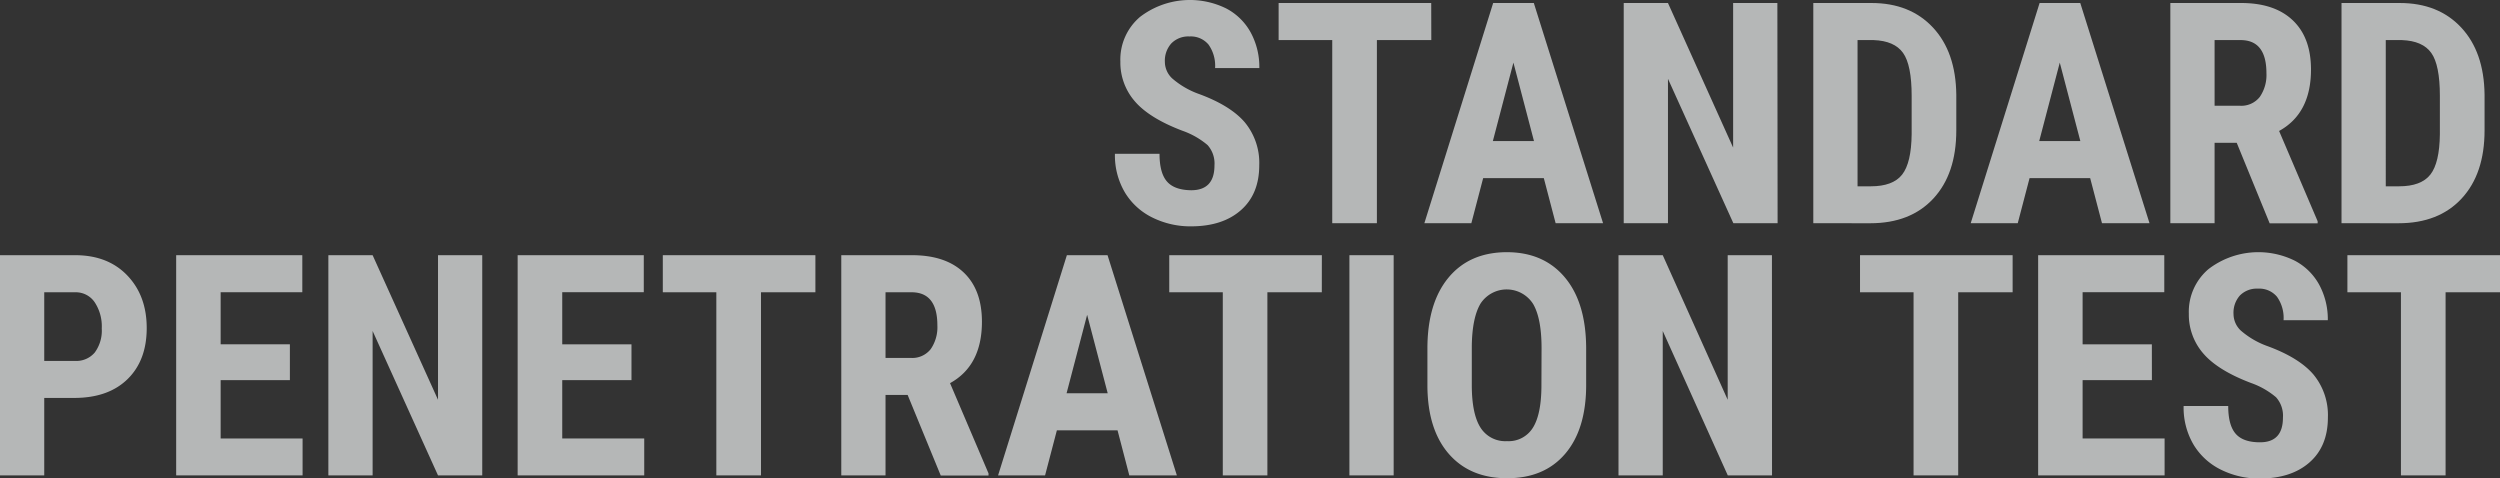
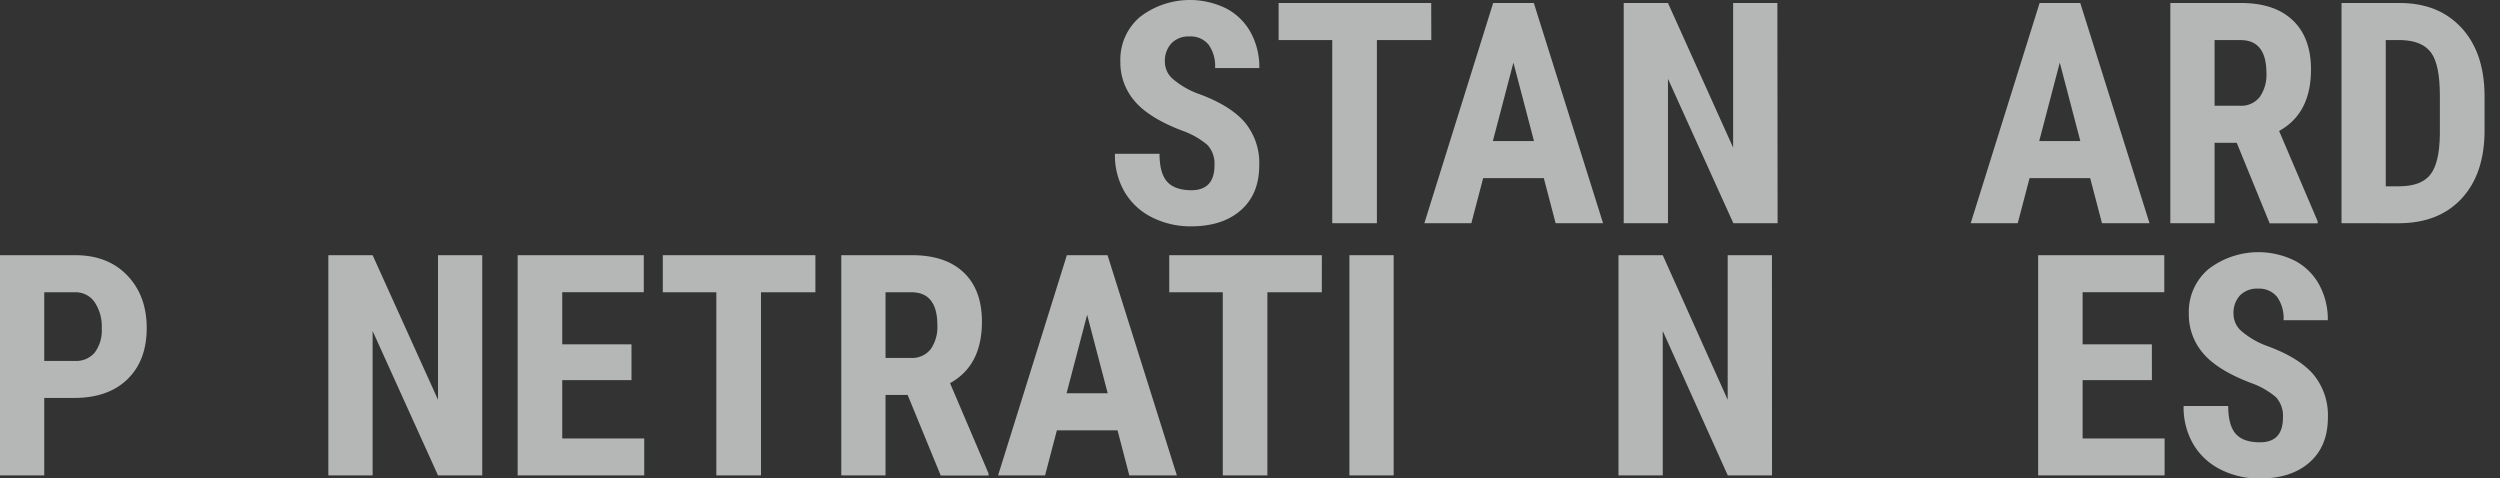
<svg xmlns="http://www.w3.org/2000/svg" viewBox="0 0 565.06 108.13">
  <rect x="0" y="0" width="565.06" height="108.13" fill="#333333" stroke="none" />
  <defs>
    <style>.cls-1{opacity:0.7;}.cls-2{fill:#edf0f0;}</style>
  </defs>
  <title>service_en_text02</title>
  <g id="レイヤー_2" data-name="レイヤー 2">
    <g id="レイヤー_2-2" data-name="レイヤー 2">
      <g class="cls-1">
        <path class="cls-2" d="M274.5,37.39a6.24,6.24,0,0,0-1.56-4.6,17.93,17.93,0,0,0-5.66-3.23q-7.49-2.84-10.77-6.65a13.36,13.36,0,0,1-3.28-9,12.63,12.63,0,0,1,4.46-10.1,18.54,18.54,0,0,1,19.5-1.88,13.39,13.39,0,0,1,5.52,5.45,16.36,16.36,0,0,1,1.93,8h-10a8.25,8.25,0,0,0-1.49-5.31,5.21,5.21,0,0,0-4.29-1.83,5.37,5.37,0,0,0-4.1,1.56A5.84,5.84,0,0,0,263.29,14a5.15,5.15,0,0,0,1.64,3.71,18.83,18.83,0,0,0,5.81,3.44q7.28,2.63,10.58,6.46a14.39,14.39,0,0,1,3.3,9.74q0,6.5-4.14,10.15t-11.25,3.66a19.37,19.37,0,0,1-8.78-2,14.86,14.86,0,0,1-6.2-5.67A16.48,16.48,0,0,1,252,34.76h10.08q0,4.31,1.67,6.25T269.23,43Q274.5,43,274.5,37.39Z" />
        <path class="cls-2" d="M323.51,9.06h-12.3V50.45H301.12V9.06H289V.68h34.49Z" />
        <path class="cls-2" d="M348.94,40.26H335.23l-2.67,10.19H321.94L337.49.68h9.19l15.65,49.77H351.61Zm-11.52-8.37h9.3l-4.65-17.74Z" />
        <path class="cls-2" d="M401.78,50.45h-10L377,17.81V50.45H367V.68h10l14.73,32.68V.68h10Z" />
-         <path class="cls-2" d="M409.85,50.45V.68H423q8.72,0,13.89,5.54t5.28,15.18v8.07q0,9.81-5.18,15.4t-14.27,5.59Zm10-41.39V42.11h3q5,0,7.08-2.65t2.15-9.14V21.67q0-7-1.95-9.72t-6.63-2.89Z" />
        <path class="cls-2" d="M472.43,40.26H458.73l-2.67,10.19H445.43L461,.68h9.19l15.65,49.77H475.1Zm-11.52-8.37h9.3l-4.65-17.74Z" />
        <path class="cls-2" d="M505.55,32.27h-5V50.45h-10V.68h16q7.55,0,11.67,3.91t4.12,11.13q0,9.91-7.21,13.88L523.84,50v.48H513Zm-5-8.37h5.71a5.29,5.29,0,0,0,4.51-2,8.7,8.7,0,0,0,1.5-5.35q0-7.49-5.84-7.49h-5.88Z" />
        <path class="cls-2" d="M529.24,50.45V.68H542.4q8.72,0,13.89,5.54t5.28,15.18v8.07q0,9.81-5.18,15.4t-14.27,5.59Zm10-41.39V42.11h3q5,0,7.08-2.65t2.15-9.14V21.67q0-7-1.95-9.72t-6.63-2.89Z" />
        <path class="cls-2" d="M10,89.95v17.5H0V57.68H17q7.38,0,11.77,4.58t4.39,11.89q0,7.32-4.34,11.55t-12,4.24Zm0-8.37H17A5.47,5.47,0,0,0,21.4,79.7,8.33,8.33,0,0,0,23,74.23a9.87,9.87,0,0,0-1.61-5.93,5.15,5.15,0,0,0-4.31-2.24H10Z" />
-         <path class="cls-2" d="M65.52,85.92H49.87V99.11H68.39v8.34H39.82V57.68H68.33v8.37H49.87V77.82H65.52Z" />
        <path class="cls-2" d="M109,107.45h-10L84.22,74.81v32.64h-10V57.68h10L99,90.36V57.68h10Z" />
        <path class="cls-2" d="M142.73,85.92H127.08V99.11h18.53v8.34H117V57.68h28.51v8.37H127.08V77.82h15.65Z" />
        <path class="cls-2" d="M184.3,66.06H172v41.39H161.91V66.06h-12.1V57.68H184.3Z" />
        <path class="cls-2" d="M205.15,89.27h-5v18.18h-10V57.68h16q7.55,0,11.67,3.91t4.12,11.13q0,9.91-7.21,13.88L223.43,107v.48h-10.8Zm-5-8.37h5.71a5.29,5.29,0,0,0,4.51-2,8.7,8.7,0,0,0,1.5-5.35q0-7.49-5.84-7.49h-5.88Z" />
        <path class="cls-2" d="M252.59,97.26H238.88l-2.67,10.19H225.59l15.55-49.77h9.19L266,107.45H255.25Zm-11.52-8.37h9.3l-4.65-17.74Z" />
        <path class="cls-2" d="M298.76,66.06h-12.3v41.39H276.38V66.06h-12.1V57.68h34.49Z" />
        <path class="cls-2" d="M315,107.45H305V57.68h10Z" />
-         <path class="cls-2" d="M358.51,87q0,10-4.73,15.55t-13.14,5.54q-8.37,0-13.16-5.49t-4.85-15.36V78.77q0-10.25,4.75-16T340.57,57q8.31,0,13.09,5.66t4.85,15.88ZM348.43,78.7q0-6.73-1.91-10a7.07,7.07,0,0,0-11.86-.12q-1.91,3.16-2,9.62V87q0,6.53,1.95,9.62a6.61,6.61,0,0,0,6,3.09,6.44,6.44,0,0,0,5.84-3q1.91-3,1.95-9.38Z" />
        <path class="cls-2" d="M400.52,107.45h-10l-14.7-32.64v32.64h-10V57.68h10L390.5,90.36V57.68h10Z" />
-         <path class="cls-2" d="M454.9,66.06h-12.3v41.39H432.51V66.06h-12.1V57.68H454.9Z" />
        <path class="cls-2" d="M486.38,85.92H470.72V99.11h18.53v8.34H460.67V57.68h28.51v8.37H470.72V77.82h15.65Z" />
        <path class="cls-2" d="M516,94.39a6.24,6.24,0,0,0-1.56-4.6,17.93,17.93,0,0,0-5.66-3.23q-7.49-2.84-10.77-6.65a13.36,13.36,0,0,1-3.28-9,12.63,12.63,0,0,1,4.46-10.1,18.54,18.54,0,0,1,19.5-1.88,13.39,13.39,0,0,1,5.52,5.45,16.36,16.36,0,0,1,1.93,8h-10a8.25,8.25,0,0,0-1.49-5.31,5.21,5.21,0,0,0-4.29-1.83,5.37,5.37,0,0,0-4.1,1.56A5.84,5.84,0,0,0,504.83,71a5.15,5.15,0,0,0,1.64,3.71,18.83,18.83,0,0,0,5.81,3.44q7.28,2.63,10.58,6.46a14.39,14.39,0,0,1,3.3,9.74q0,6.5-4.14,10.15t-11.25,3.66a19.37,19.37,0,0,1-8.78-2,14.86,14.86,0,0,1-6.2-5.67,16.48,16.48,0,0,1-2.24-8.72h10.08q0,4.31,1.67,6.25t5.47,1.95Q516,100,516,94.39Z" />
-         <path class="cls-2" d="M565.06,66.06h-12.3v41.39H542.67V66.06h-12.1V57.68h34.49Z" />
      </g>
    </g>
  </g>
</svg>